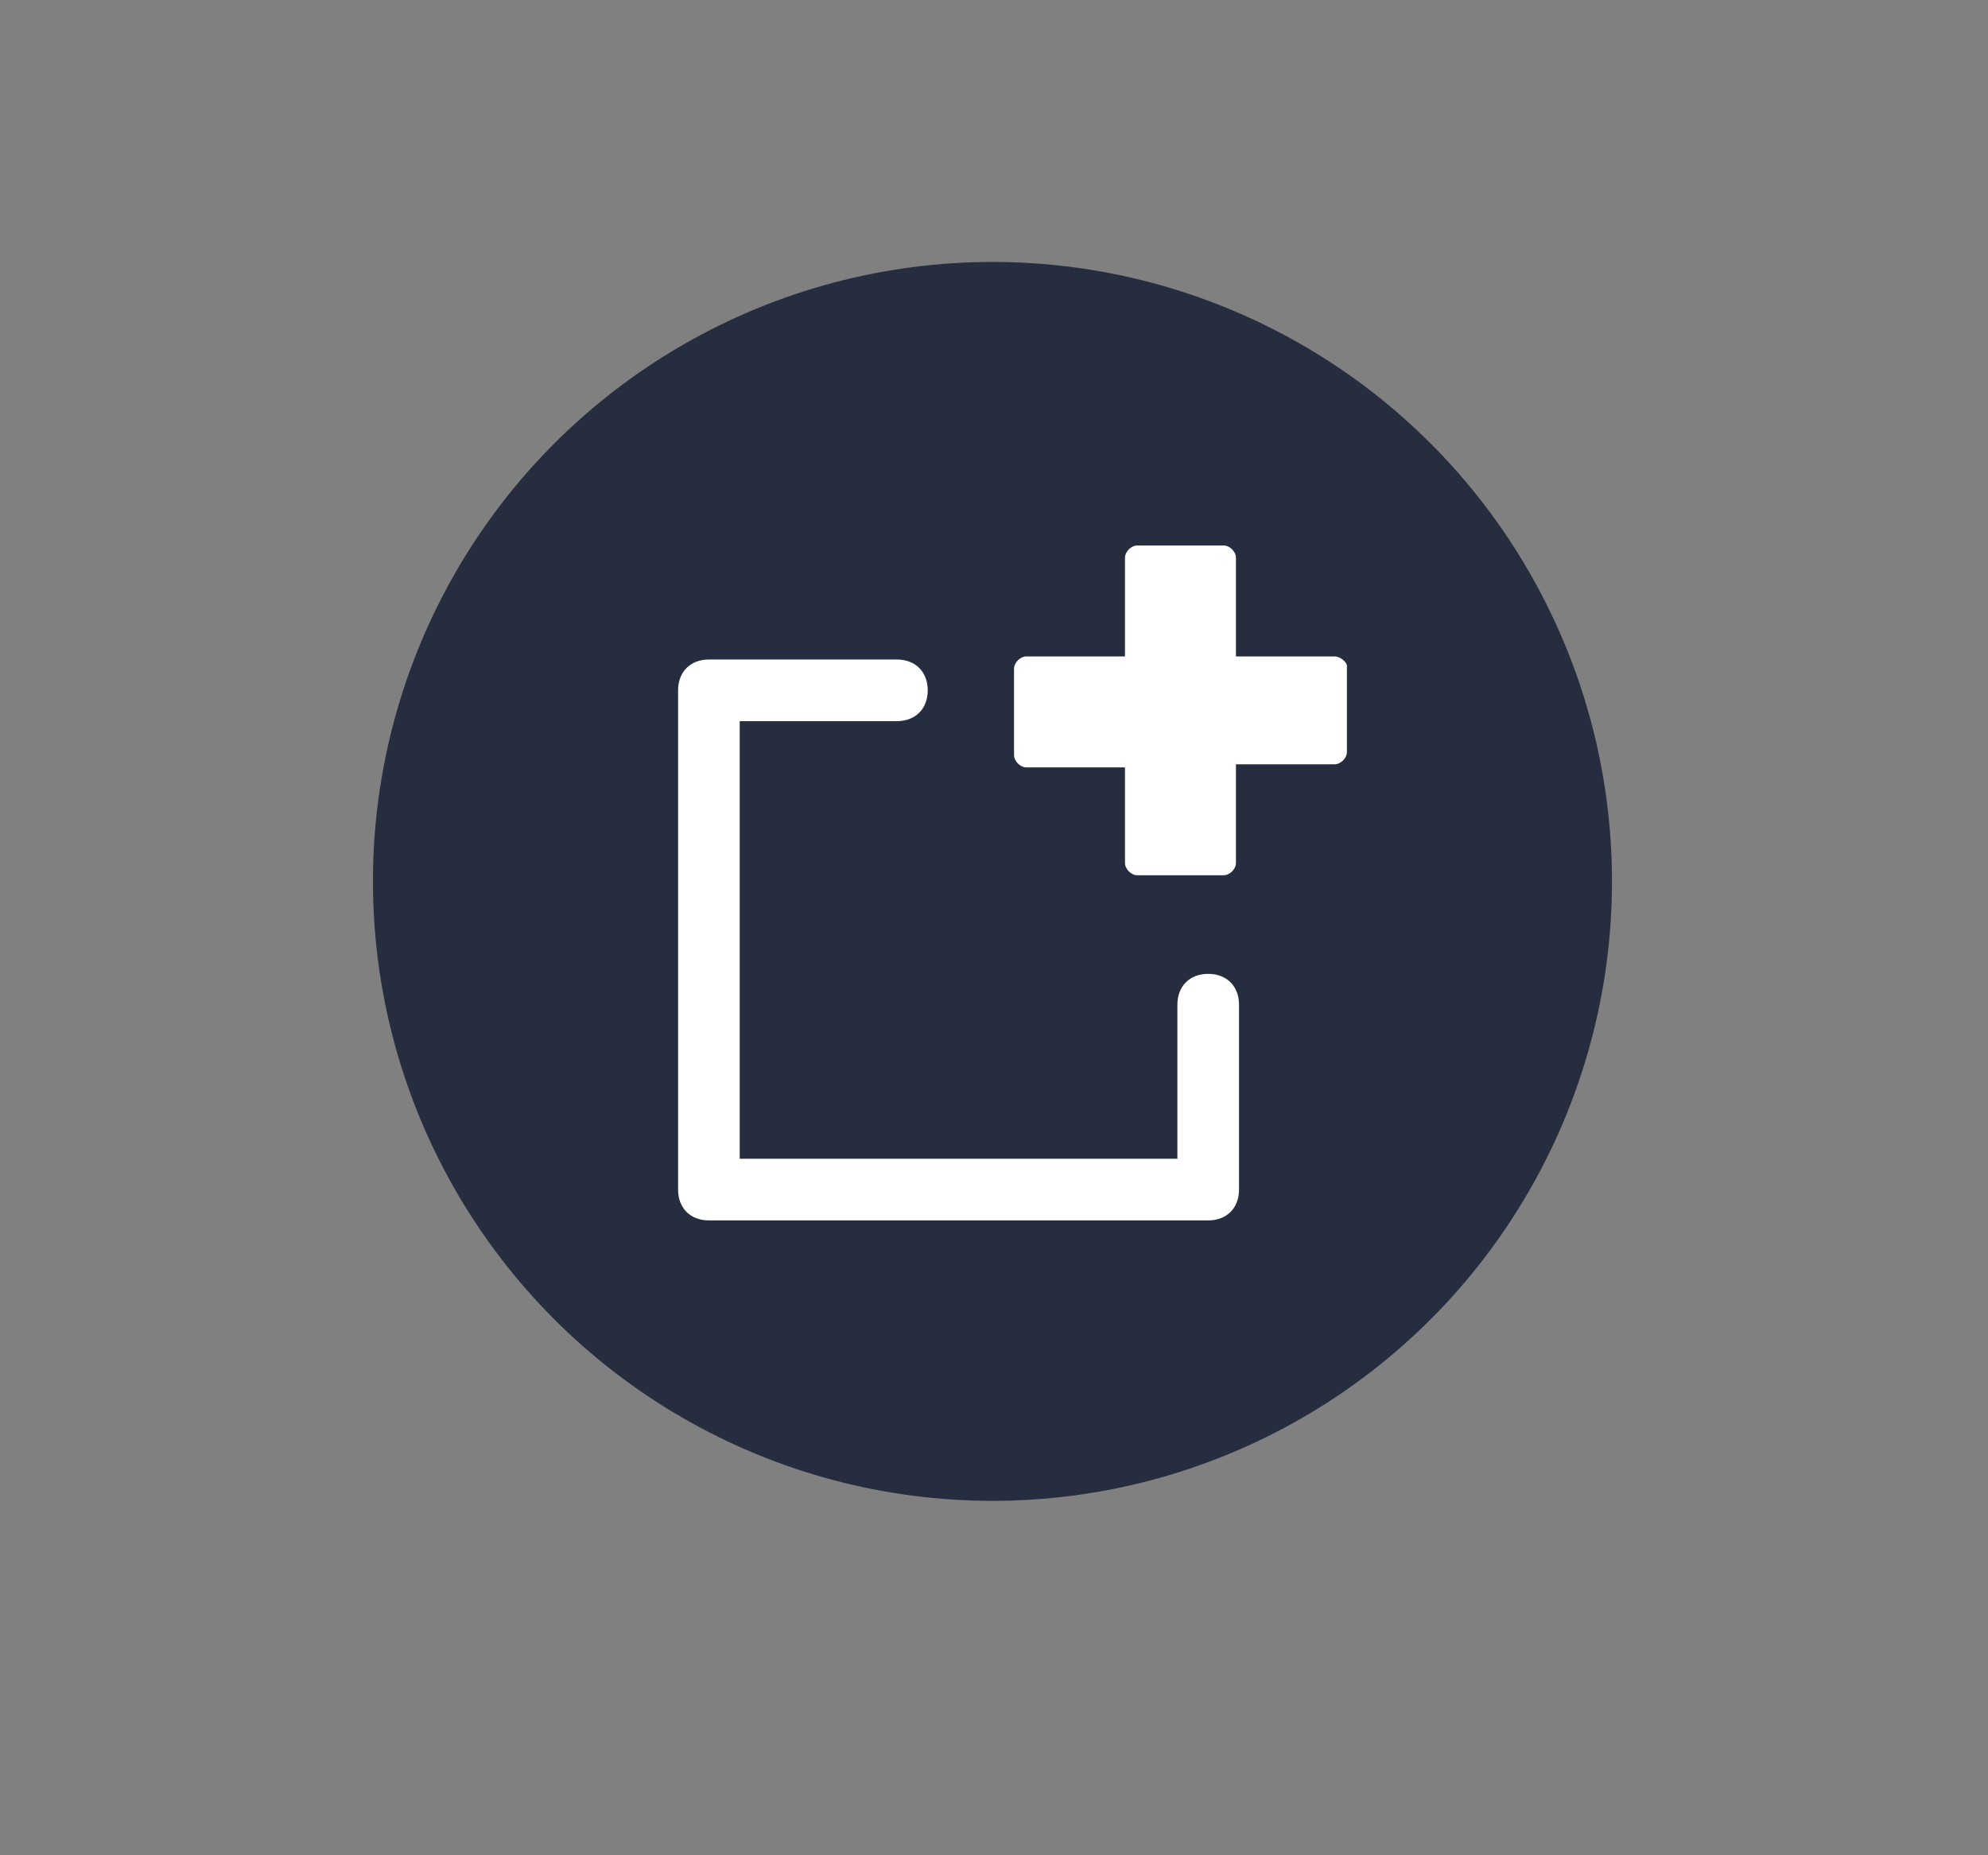
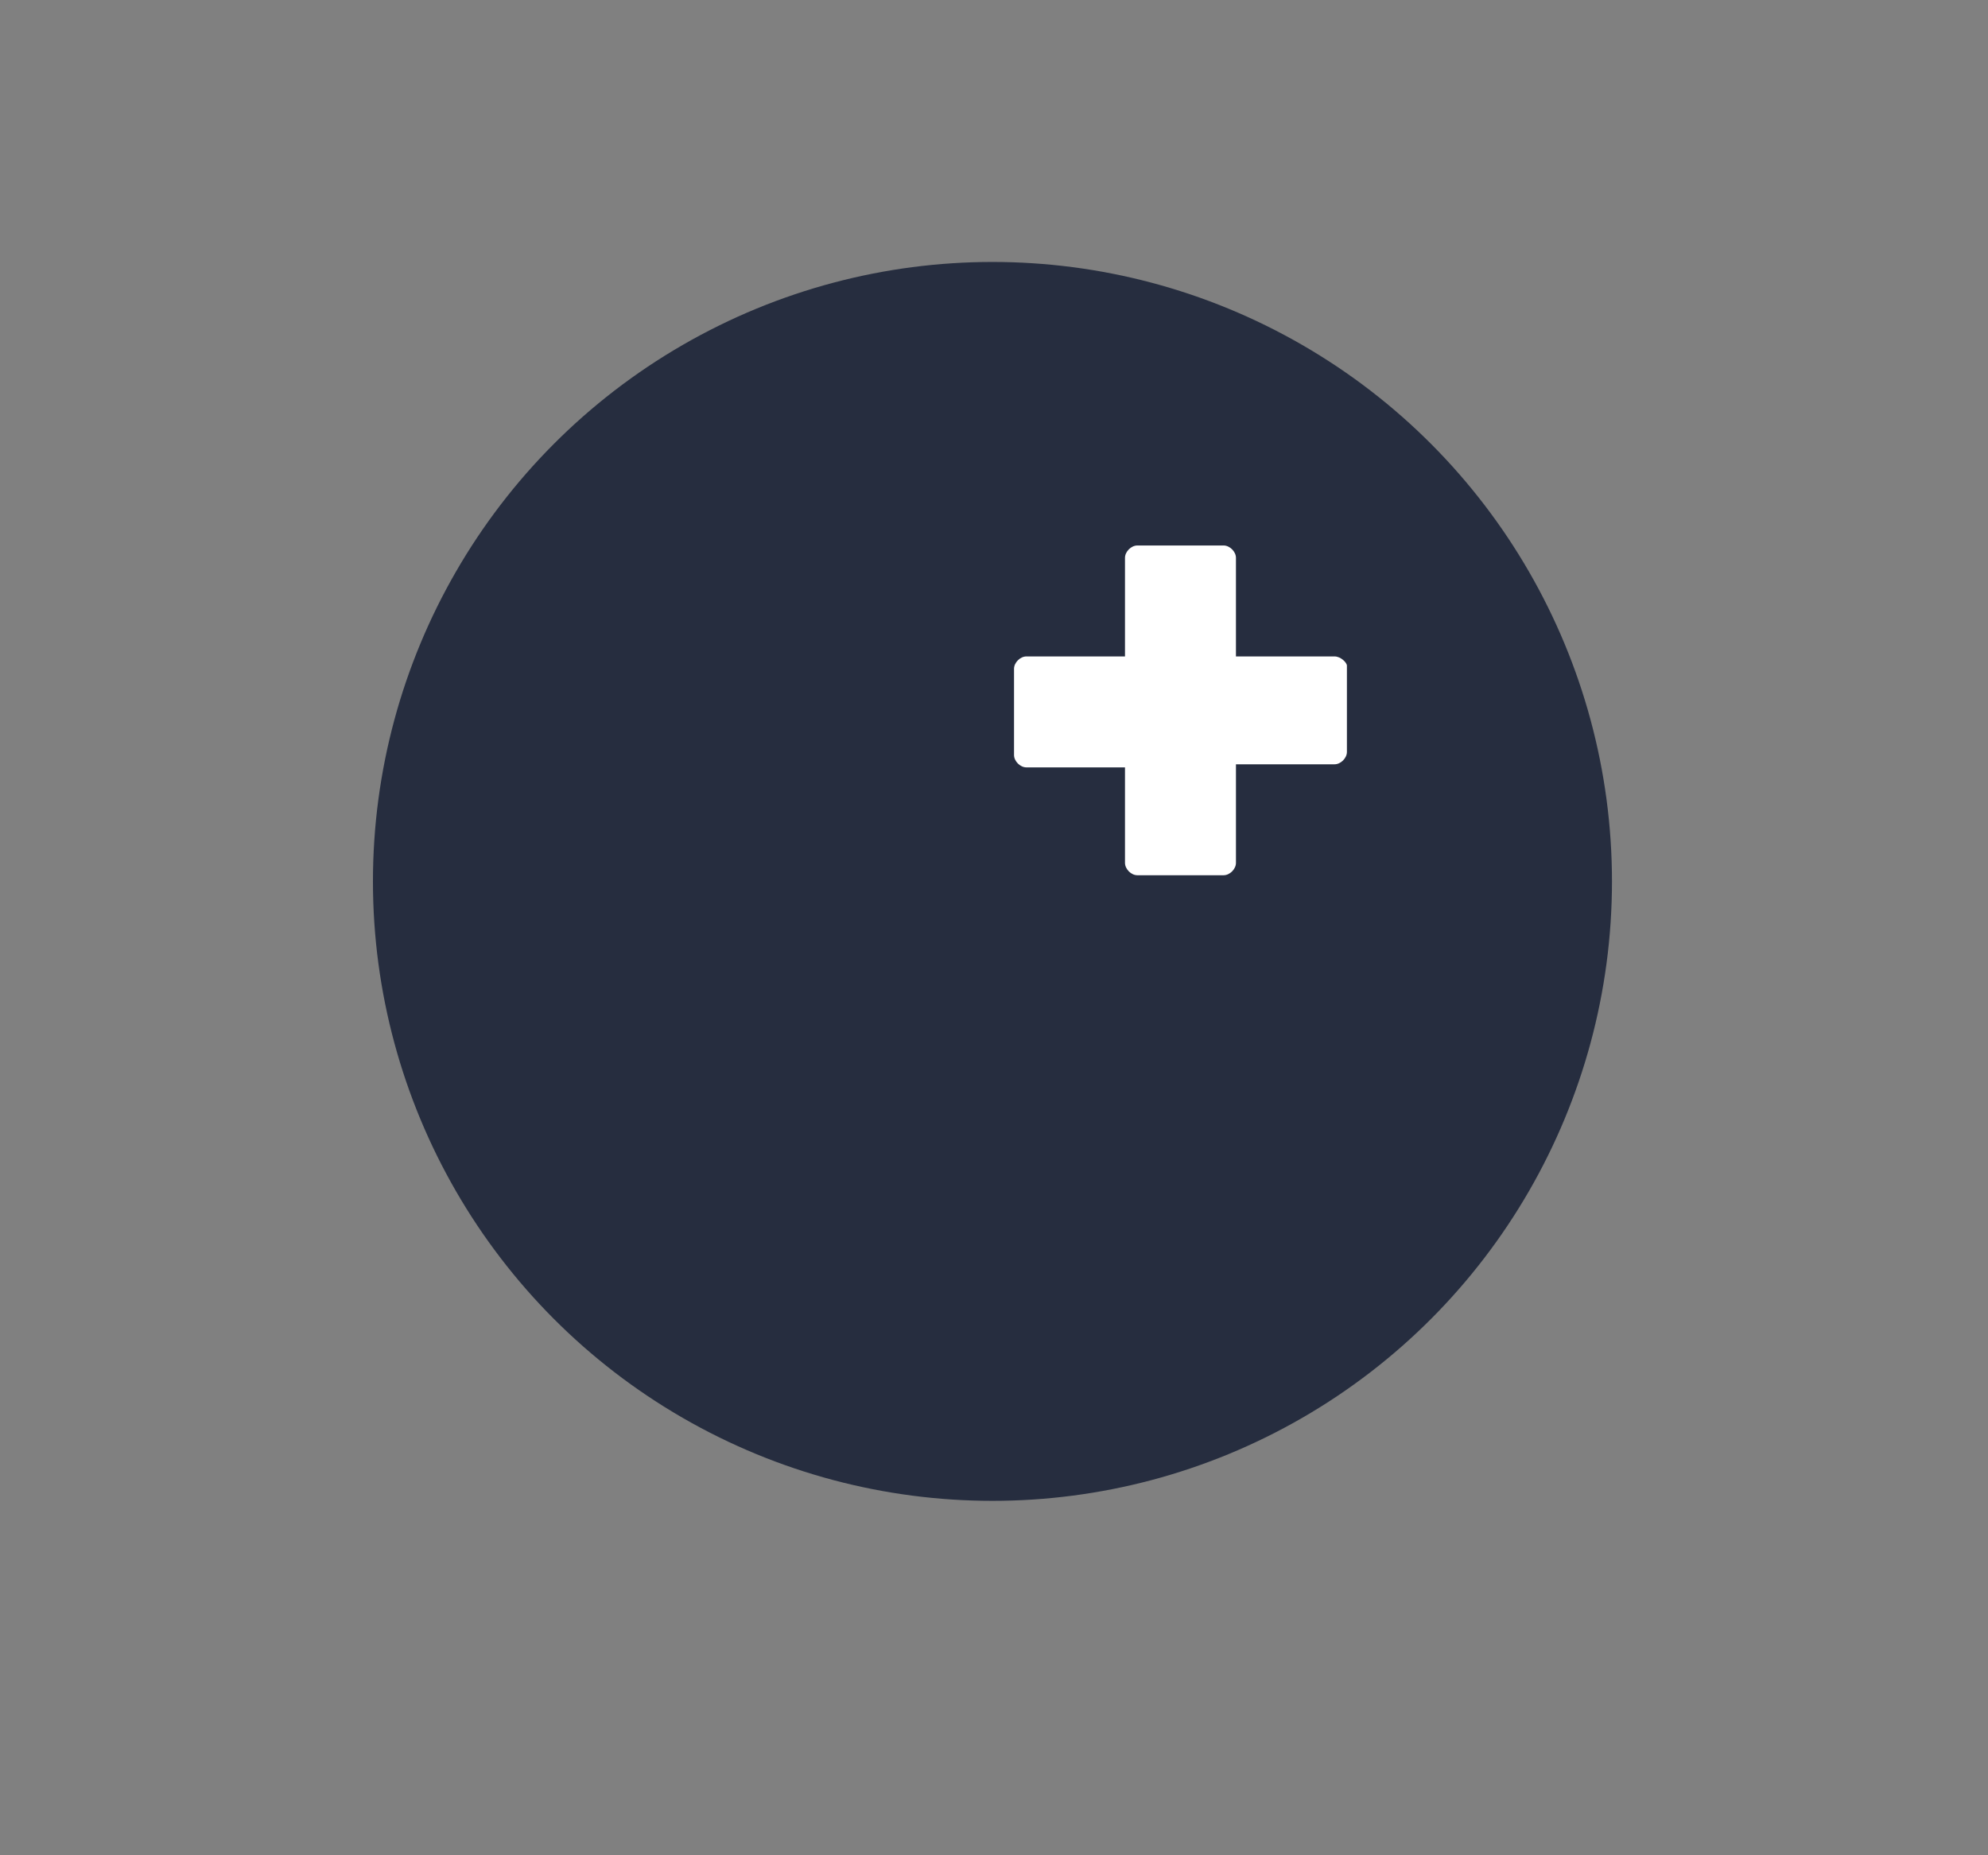
<svg xmlns="http://www.w3.org/2000/svg" version="1.1" id="Layer_1" x="0px" y="0px" viewBox="0 0 64.5 60.2" style="enable-background:new 0 0 64.5 60.2;" xml:space="preserve">
  <rect x="0" y="0" width="64.5" height="60.2" fill="#808080" stroke="none" />
  <style type="text/css">
	.st0{fill:#262D3F;}
	.st1{fill:#FFFFFF;}
</style>
  <ellipse class="st0" cx="32.2" cy="28.6" rx="20.1" ry="20.1" />
  <path class="st1" d="M43.3,21.3h-3.2v-3.2c0-0.2-0.2-0.4-0.4-0.4h-2.8c-0.2,0-0.4,0.2-0.4,0.4v3.2h-3.2c-0.2,0-0.4,0.2-0.4,0.4v2.8  c0,0.2,0.2,0.4,0.4,0.4h3.2V28c0,0.2,0.2,0.4,0.4,0.4h2.8c0.2,0,0.4-0.2,0.4-0.4v-3.2h3.2c0.2,0,0.4-0.2,0.4-0.4v-2.8  C43.7,21.5,43.5,21.3,43.3,21.3z" />
-   <path class="st1" d="M39.2,39.6H23c-0.6,0-1-0.4-1-1V22.4c0-0.6,0.4-1,1-1h6.1c0.6,0,1,0.4,1,1s-0.4,1-1,1H24v14.2h14.2v-5  c0-0.6,0.4-1,1-1s1,0.4,1,1v6C40.2,39.2,39.8,39.6,39.2,39.6z" />
</svg>